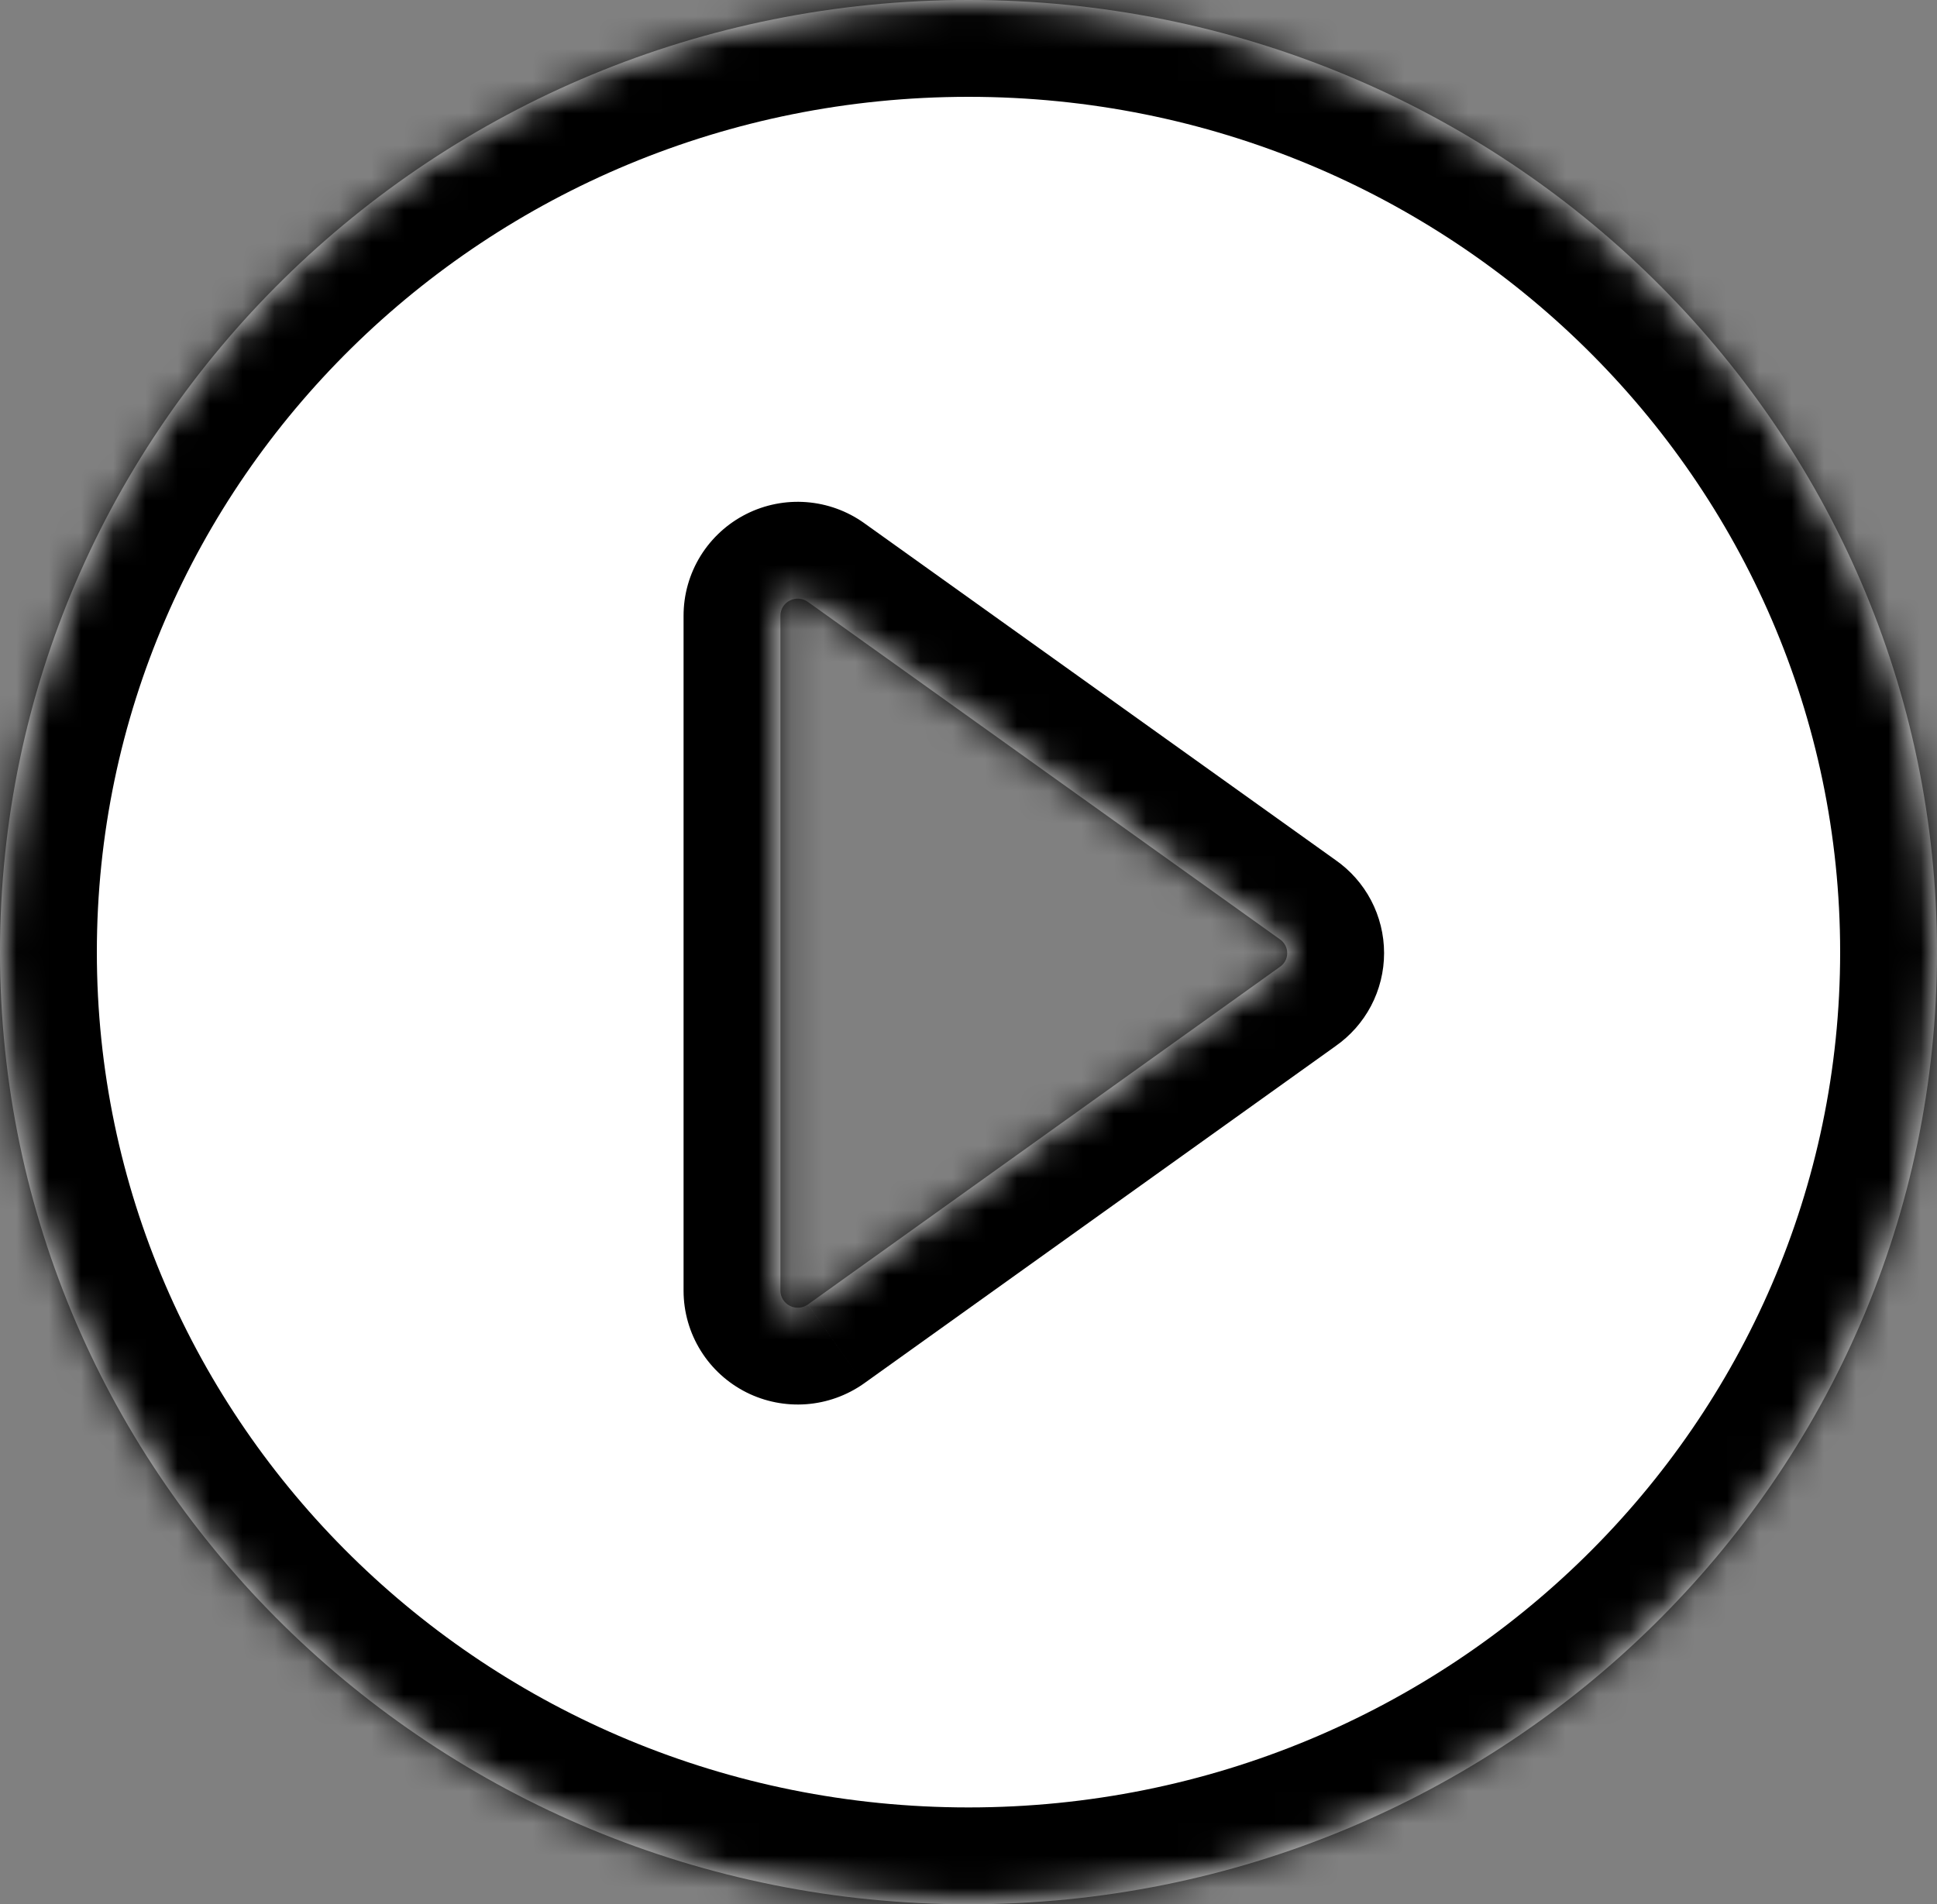
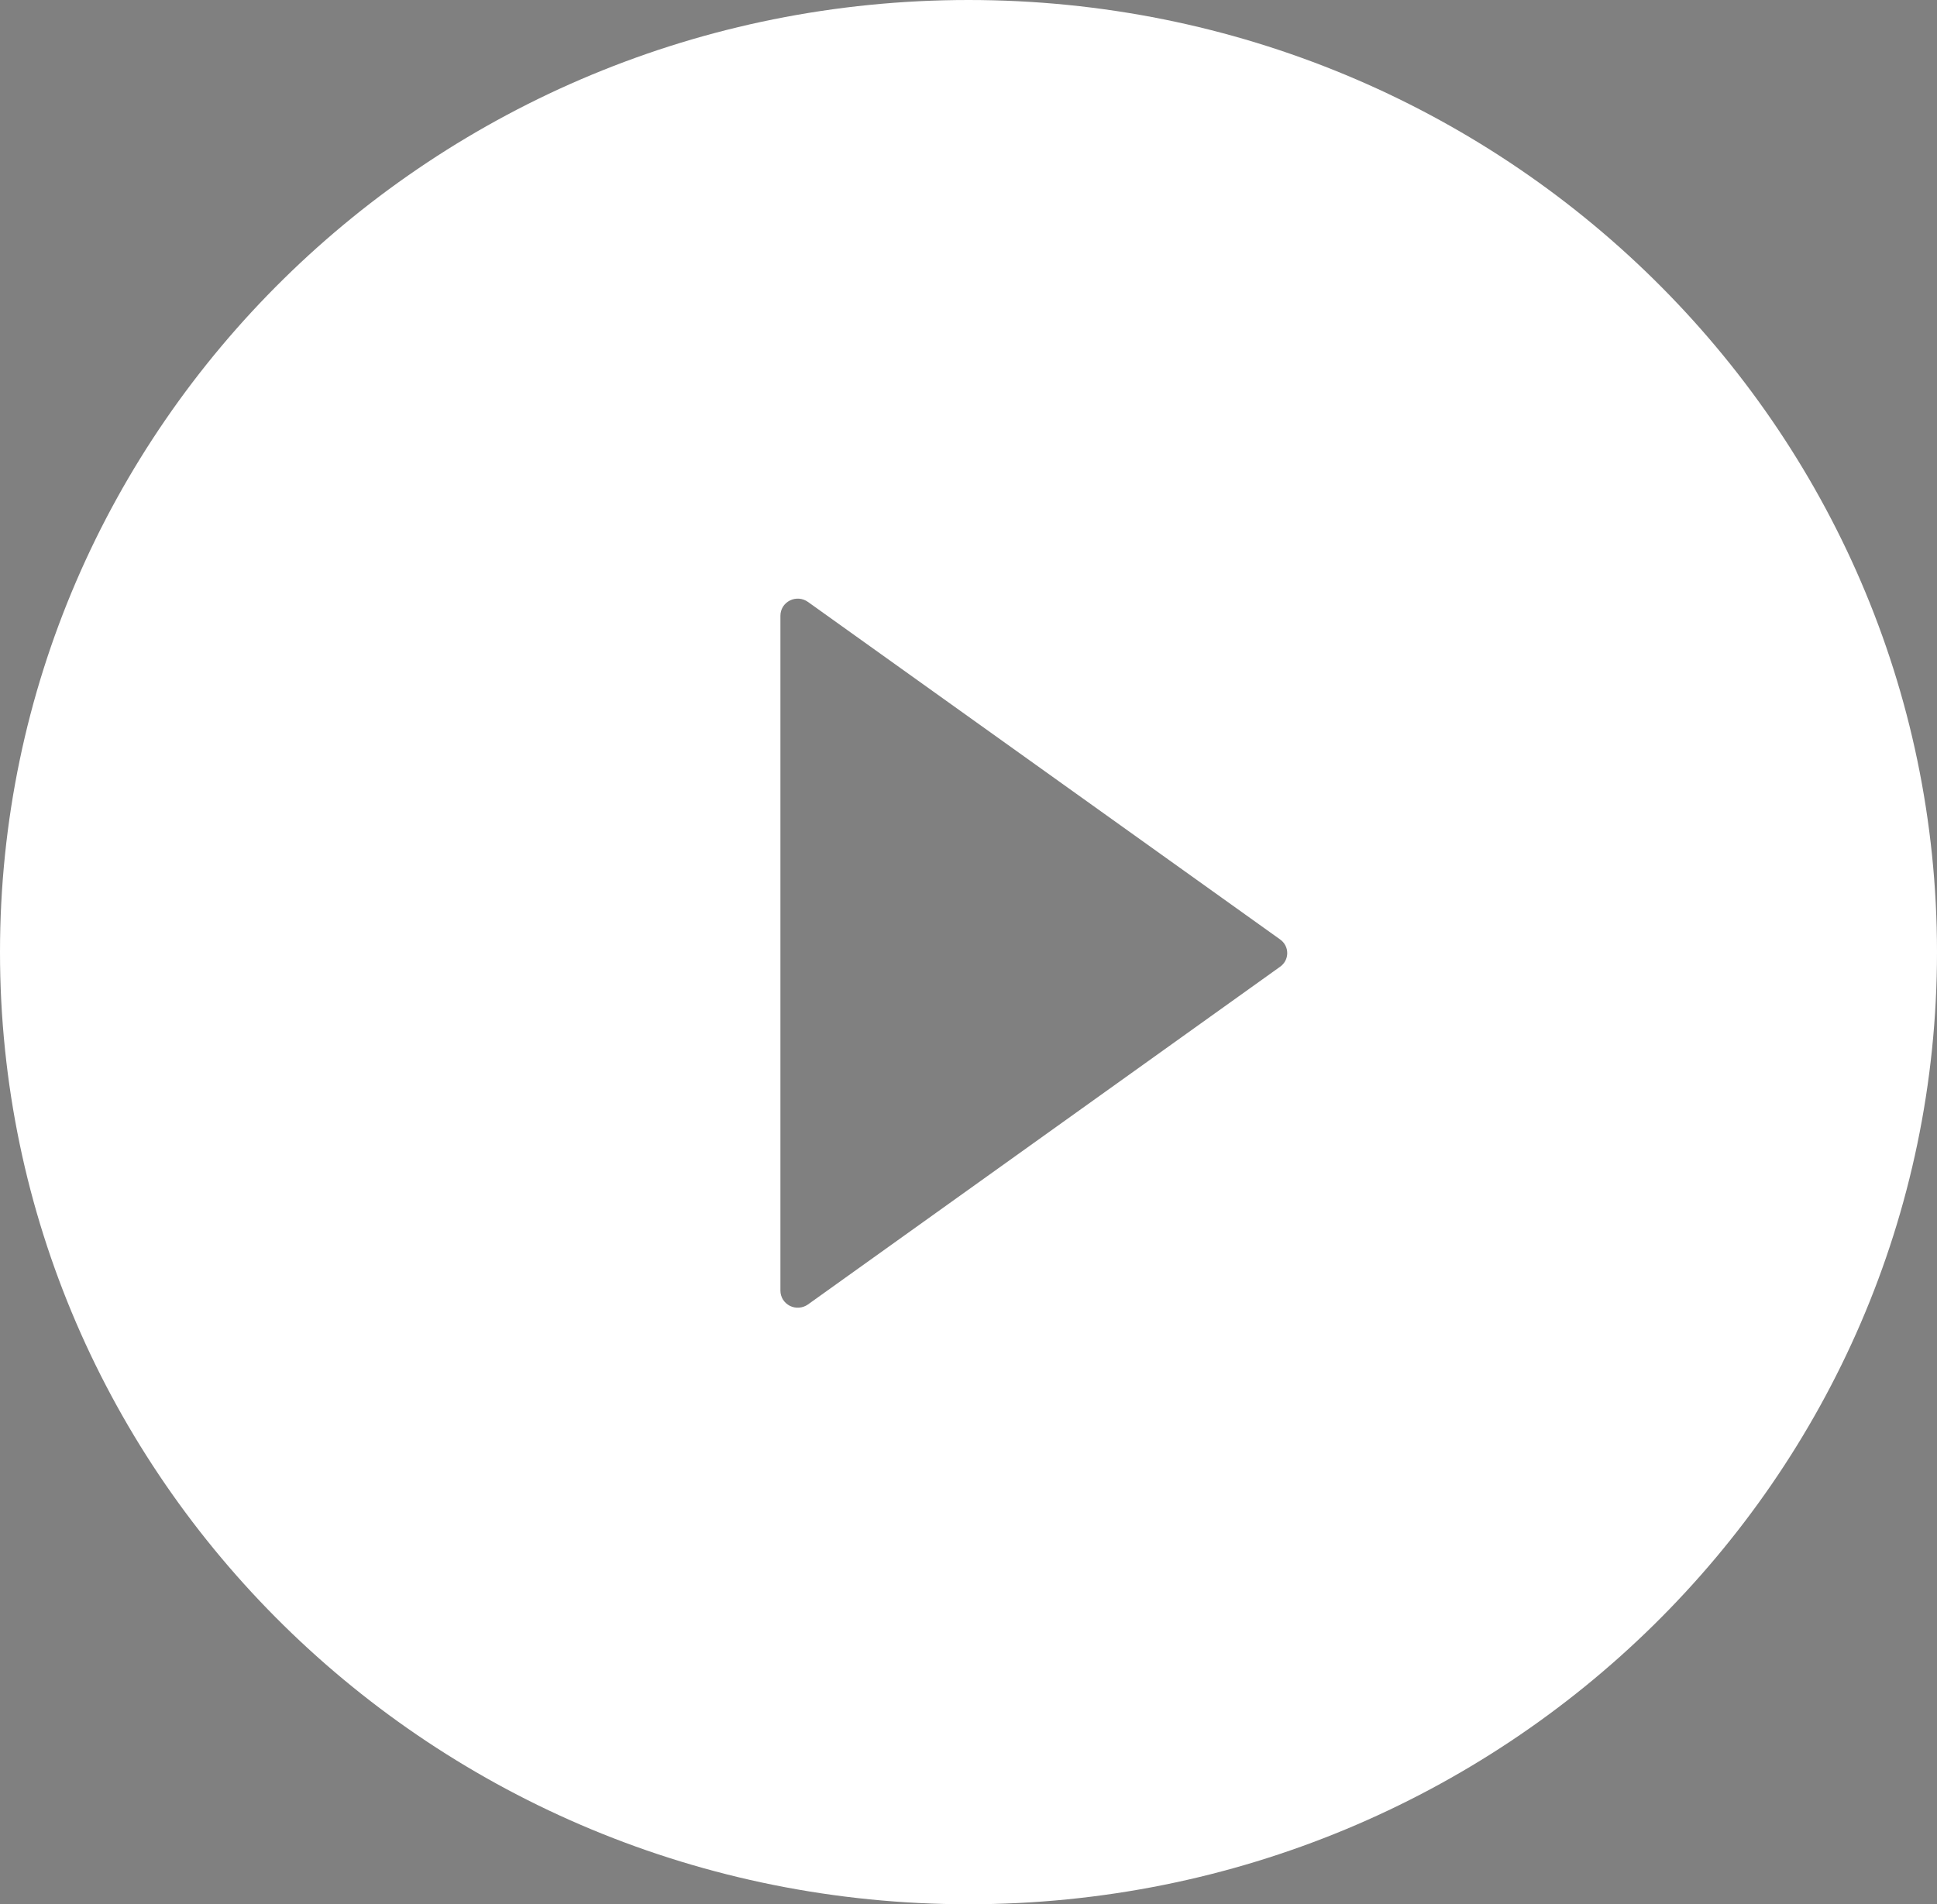
<svg xmlns="http://www.w3.org/2000/svg" width="60" height="59" viewBox="0 0 60 59" fill="none">
  <rect x="0" y="0" width="60" height="59" fill="#808080" stroke="none" />
  <mask id="path-1-inside-1_1010_379" fill="white">
-     <path d="M30 0C13.433 0 0 13.209 0 29.5C0 45.791 13.433 59 30 59C46.567 59 60 45.791 60 29.5C60 13.209 46.567 0 30 0ZM39.65 29.954L25.025 40.418C24.944 40.474 24.85 40.508 24.751 40.515C24.653 40.523 24.554 40.503 24.466 40.459C24.379 40.415 24.305 40.347 24.253 40.265C24.202 40.182 24.174 40.087 24.174 39.99V19.076C24.174 18.979 24.201 18.884 24.252 18.8C24.304 18.717 24.378 18.65 24.466 18.606C24.554 18.561 24.653 18.542 24.751 18.549C24.85 18.557 24.945 18.591 25.025 18.648L39.65 29.105C39.719 29.153 39.775 29.217 39.814 29.291C39.853 29.364 39.873 29.446 39.873 29.53C39.873 29.613 39.853 29.695 39.814 29.769C39.775 29.843 39.719 29.906 39.65 29.954Z" />
-   </mask>
+     </mask>
  <path d="M30 0C13.433 0 0 13.209 0 29.5C0 45.791 13.433 59 30 59C46.567 59 60 45.791 60 29.5C60 13.209 46.567 0 30 0ZM39.65 29.954L25.025 40.418C24.944 40.474 24.85 40.508 24.751 40.515C24.653 40.523 24.554 40.503 24.466 40.459C24.379 40.415 24.305 40.347 24.253 40.265C24.202 40.182 24.174 40.087 24.174 39.99V19.076C24.174 18.979 24.201 18.884 24.252 18.8C24.304 18.717 24.378 18.65 24.466 18.606C24.554 18.561 24.653 18.542 24.751 18.549C24.85 18.557 24.945 18.591 25.025 18.648L39.65 29.105C39.719 29.153 39.775 29.217 39.814 29.291C39.853 29.364 39.873 29.446 39.873 29.53C39.873 29.613 39.853 29.695 39.814 29.769C39.775 29.843 39.719 29.906 39.65 29.954Z" fill="white" />
  <path d="M25.025 40.418L26.756 42.868L26.763 42.863L26.77 42.858L25.025 40.418ZM24.174 39.99H21.174L21.174 39.995L24.174 39.99ZM24.174 19.076H27.174L27.174 19.066L24.174 19.076ZM25.025 18.648L26.769 16.208L26.768 16.207L25.025 18.648ZM39.65 29.105L37.905 31.545L37.921 31.557L37.937 31.568L39.65 29.105ZM39.873 29.53H42.873H39.873ZM39.65 29.954L37.937 27.491L37.92 27.503L37.904 27.515L39.65 29.954ZM30 -3C11.824 -3 -3 11.505 -3 29.5H3C3 14.913 15.042 3 30 3V-3ZM-3 29.5C-3 47.495 11.824 62 30 62V56C15.042 56 3 44.087 3 29.5H-3ZM30 62C48.176 62 63 47.495 63 29.5H57C57 44.087 44.958 56 30 56V62ZM63 29.5C63 11.505 48.176 -3 30 -3V3C44.958 3 57 14.913 57 29.5H63ZM37.904 27.515L23.279 37.978L26.77 42.858L41.395 32.394L37.904 27.515ZM23.293 37.968C23.661 37.708 24.089 37.556 24.53 37.523L24.973 43.507C25.611 43.46 26.228 43.24 26.756 42.868L23.293 37.968ZM24.53 37.523C24.972 37.491 25.416 37.578 25.815 37.779L23.118 43.139C23.693 43.428 24.334 43.554 24.973 43.507L24.53 37.523ZM25.815 37.779C26.215 37.98 26.557 38.289 26.799 38.678L21.707 41.851C22.052 42.406 22.543 42.849 23.118 43.139L25.815 37.779ZM26.799 38.678C27.042 39.068 27.173 39.52 27.174 39.985L21.174 39.995C21.175 40.654 21.361 41.296 21.707 41.851L26.799 38.678ZM27.174 39.99V19.076H21.174V39.99H27.174ZM27.174 19.066C27.176 19.533 27.045 19.988 26.802 20.381L21.702 17.22C21.356 17.779 21.172 18.424 21.174 19.086L27.174 19.066ZM26.802 20.381C26.56 20.772 26.216 21.083 25.814 21.285L23.117 15.926C22.539 16.217 22.048 16.663 21.702 17.22L26.802 20.381ZM25.814 21.285C25.413 21.487 24.967 21.575 24.523 21.541L24.98 15.558C24.339 15.509 23.694 15.635 23.117 15.926L25.814 21.285ZM24.523 21.541C24.079 21.507 23.649 21.352 23.281 21.09L26.768 16.207C26.24 15.83 25.621 15.607 24.98 15.558L24.523 21.541ZM23.28 21.089L37.905 31.545L41.394 26.665L26.769 16.208L23.28 21.089ZM37.937 31.568C37.614 31.344 37.346 31.043 37.159 30.688L42.469 27.893C42.204 27.39 41.823 26.962 41.362 26.642L37.937 31.568ZM37.159 30.688C36.972 30.332 36.873 29.935 36.873 29.53H42.873C42.873 28.958 42.733 28.396 42.469 27.893L37.159 30.688ZM36.873 29.53C36.873 29.124 36.972 28.727 37.159 28.371L42.469 31.166C42.733 30.663 42.873 30.102 42.873 29.53H36.873ZM37.159 28.371C37.346 28.016 37.614 27.716 37.937 27.491L41.362 32.417C41.823 32.097 42.204 31.669 42.469 31.166L37.159 28.371Z" fill="black" mask="url(#path-1-inside-1_1010_379)" />
</svg>